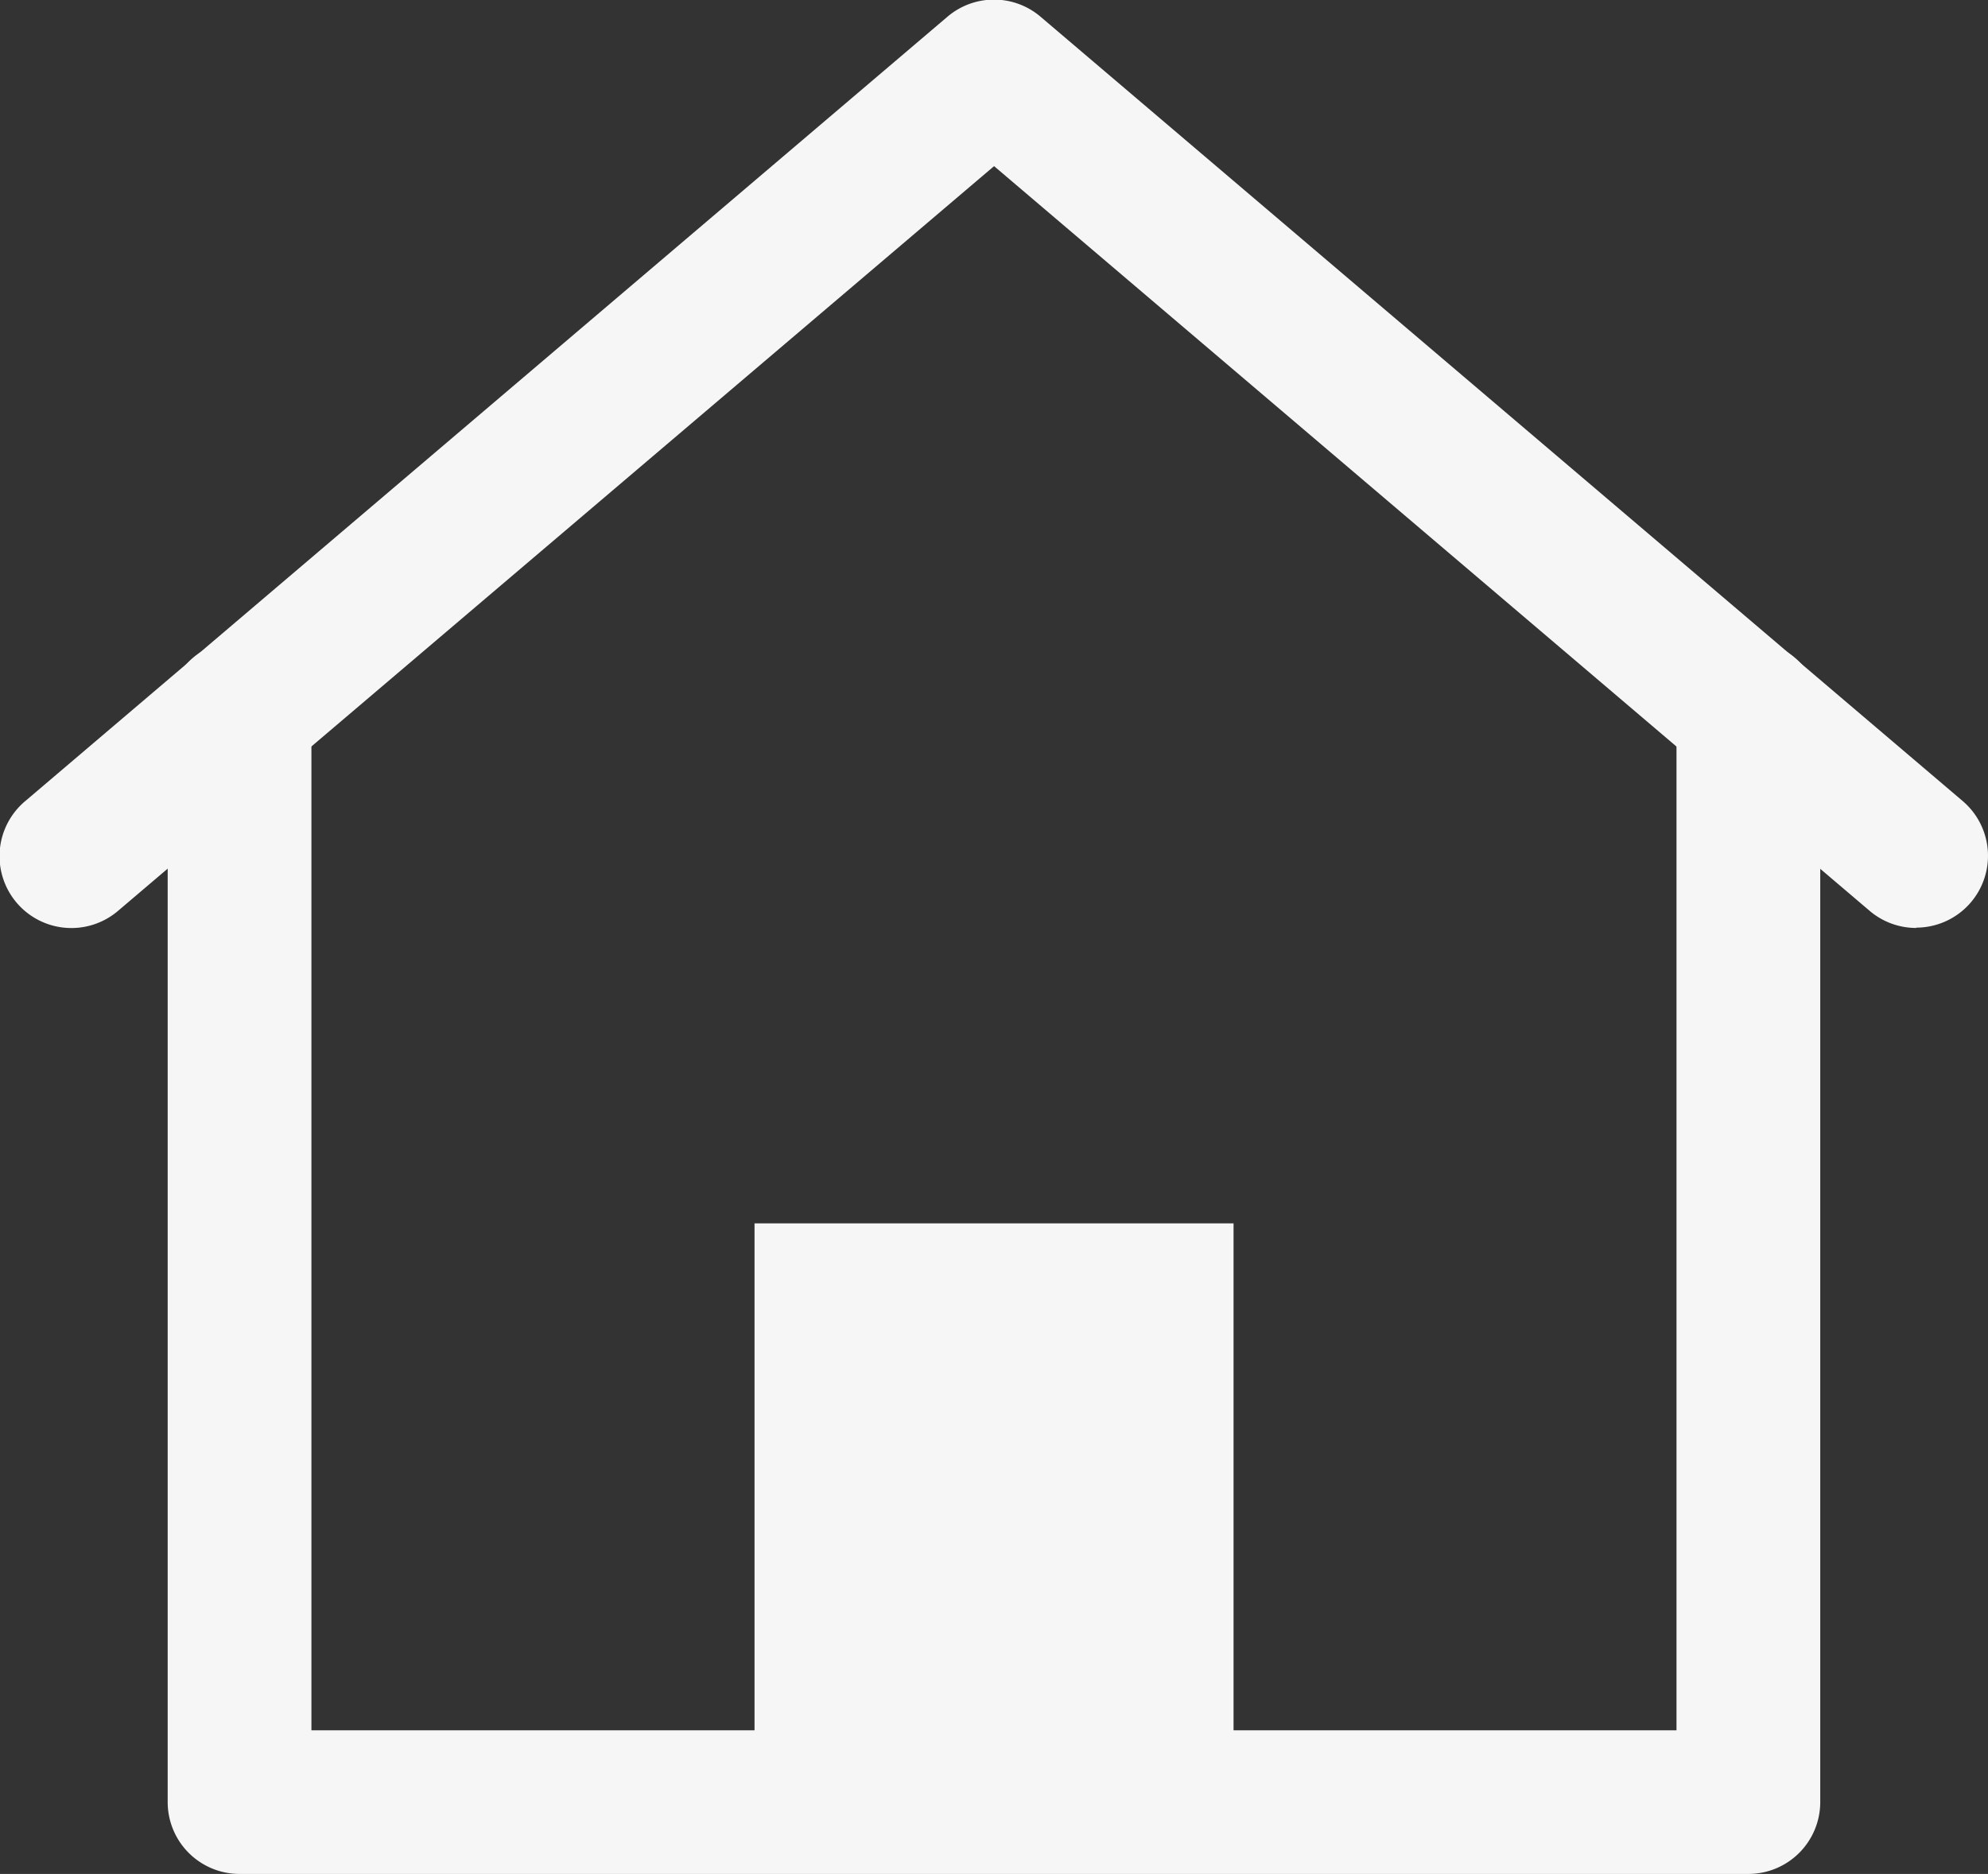
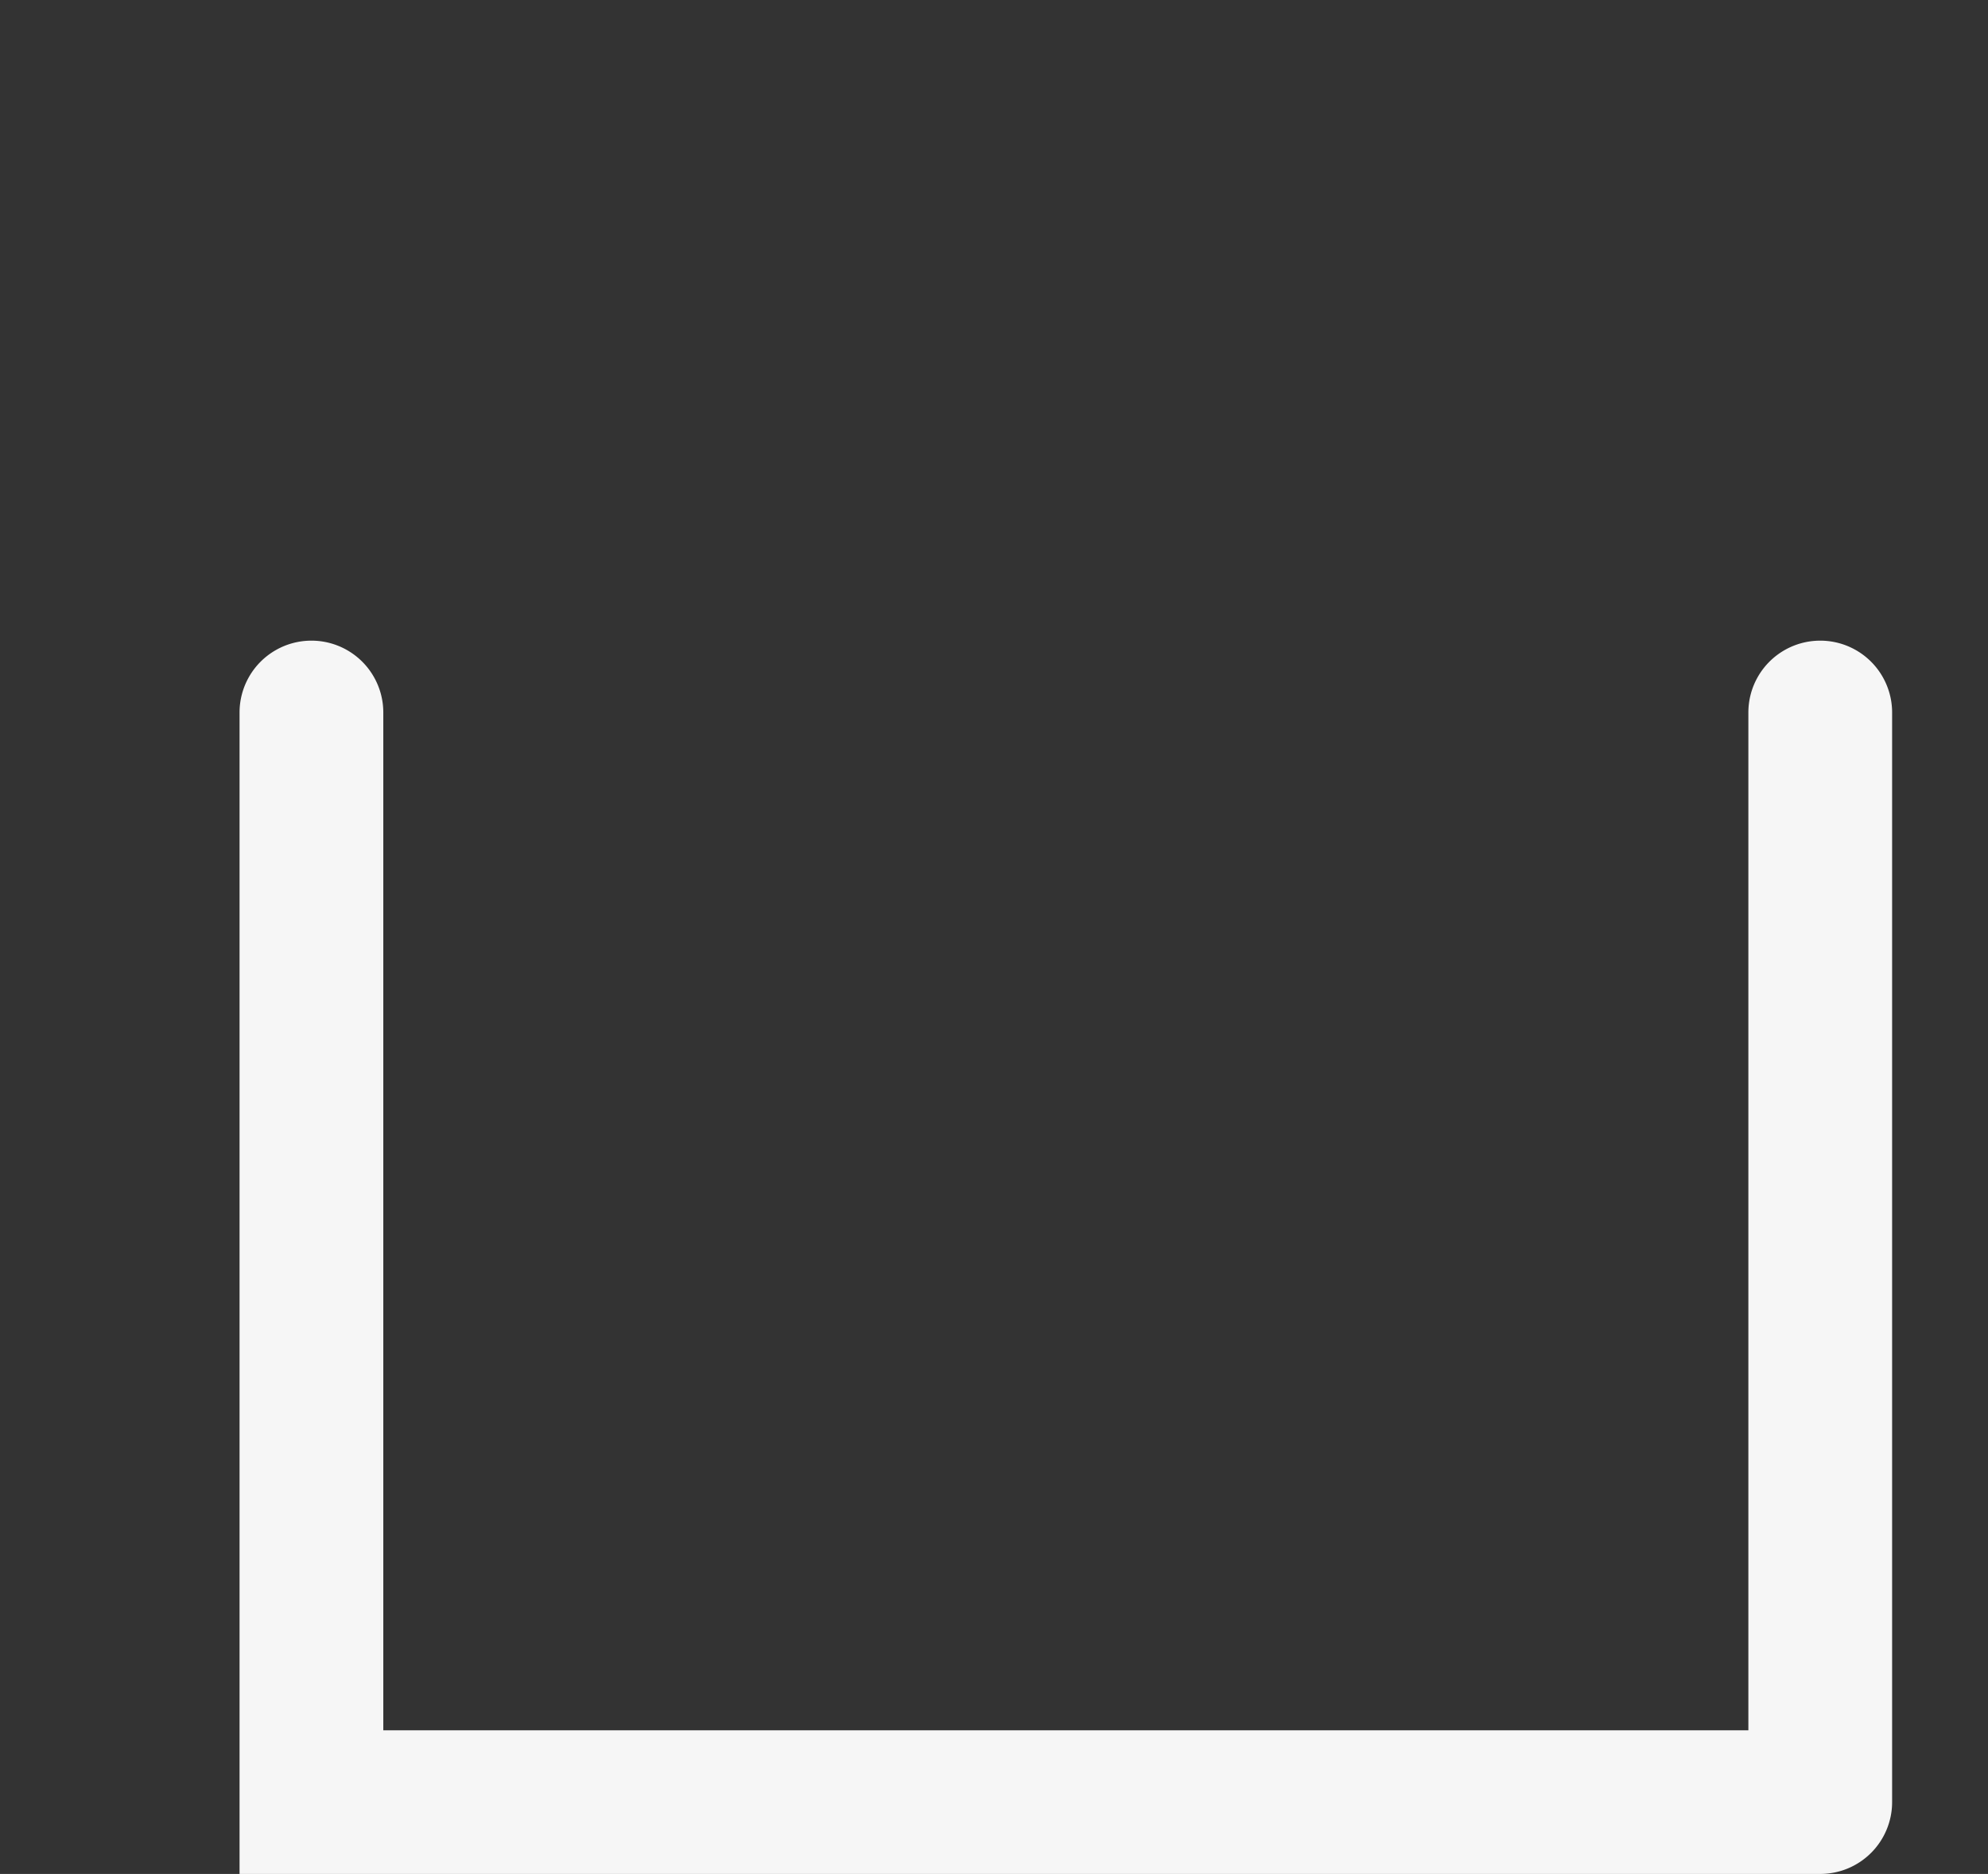
<svg xmlns="http://www.w3.org/2000/svg" width="26" height="24.512">
  <rect width="100%" height="100%" fill="#333333" stroke="none" />
  <defs>
    <style>.a{fill:#f6f6f6}</style>
  </defs>
-   <path class="a" d="M25.06 12.138a.936.936 0 01-.608-.224L13.001 2.173 1.549 11.91a.94.94 0 11-1.218-1.432L12.391.219a.939.939 0 011.218 0l12.06 10.259a.94.94 0 01-.609 1.656z" />
-   <path class="a" d="M22.868 24.512H3.133a.94.94 0 01-.94-.94V9.32a.94.94 0 011.88 0v13.313h17.853V9.32a.94.94 0 011.88 0v14.253a.94.94 0 01-.938.939z" />
-   <path class="a" d="M9.868 16.002h6.265v7.1H9.868z" />
+   <path class="a" d="M22.868 24.512H3.133V9.32a.94.94 0 011.88 0v13.313h17.853V9.32a.94.94 0 011.88 0v14.253a.94.94 0 01-.938.939z" />
</svg>